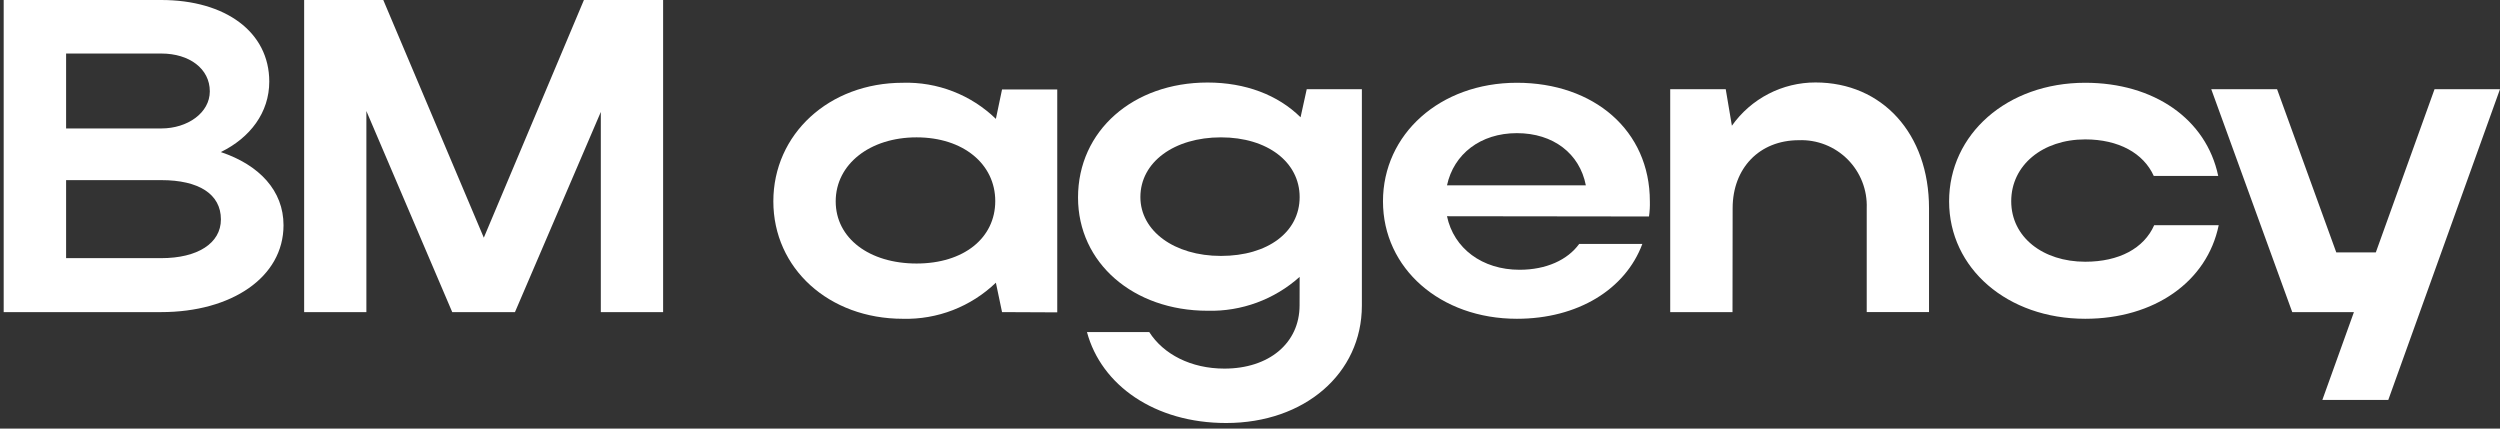
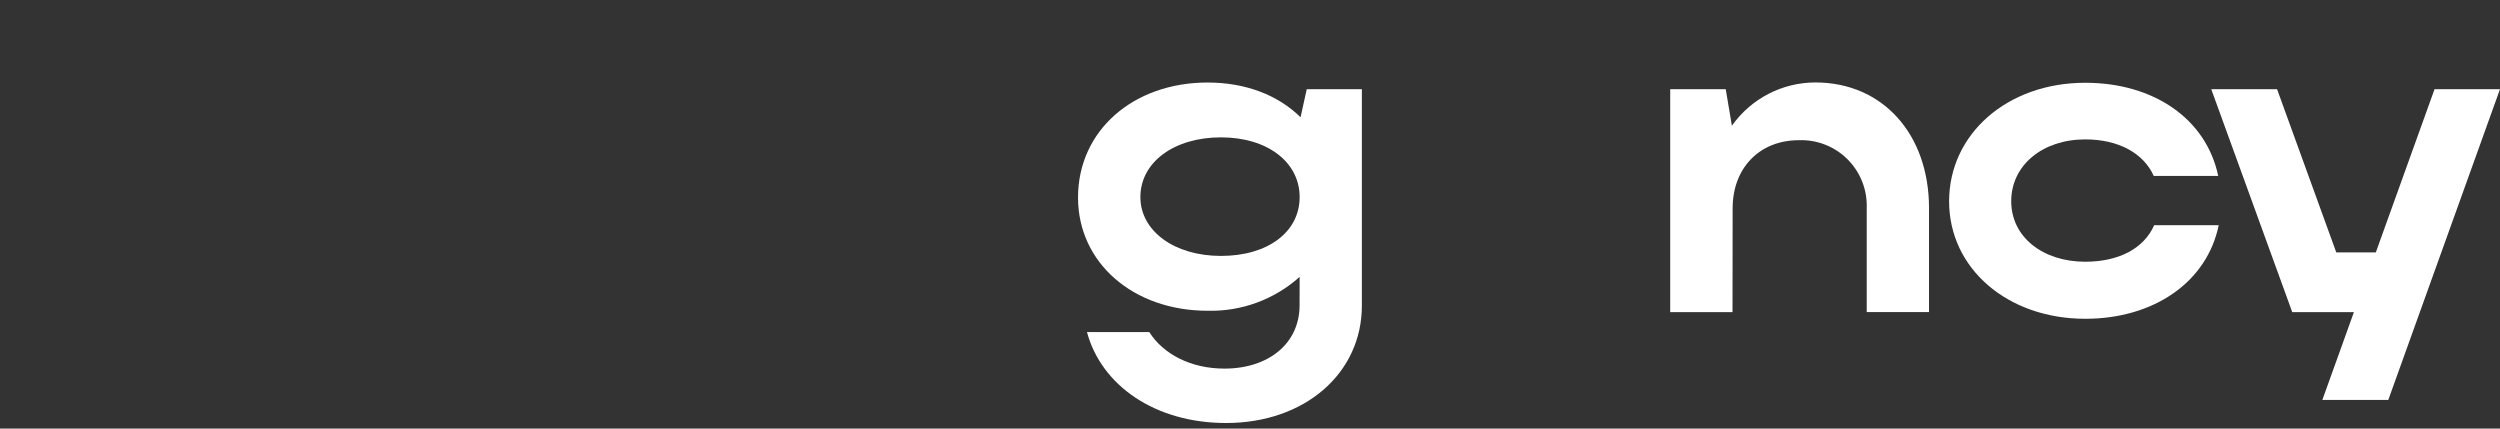
<svg xmlns="http://www.w3.org/2000/svg" width="350" height="60" viewBox="0 0 350 60" fill="none">
  <rect x="0" y="0" width="350" height="60" fill="#333333" stroke="none" />
-   <path d="M0.516 0H22.57C31.593 0 37.698 4.5 37.698 11.424C37.698 15.751 35.021 19.29 30.911 21.289C36.325 23.098 39.693 26.715 39.693 31.527C39.693 38.823 32.405 43.695 22.57 43.695H0.516V0ZM22.57 7.495H9.254V17.983H22.587C26.257 17.983 29.374 15.794 29.374 12.791C29.374 9.615 26.507 7.495 22.587 7.495H22.57ZM22.57 25.218H9.254V36.14H22.587C27.63 36.14 30.928 34.08 30.928 30.714C30.928 27.157 27.811 25.218 22.587 25.218H22.57Z" fill="white" />
-   <path d="M51.293 43.695H42.58V0H53.659L67.734 33.276L81.749 0H92.836V43.695H84.115V15.673L72.095 43.695H63.313L51.293 15.543V43.695Z" fill="white" />
-   <path d="M140.286 43.695L139.423 39.576C137.693 41.239 135.652 42.542 133.417 43.41C131.182 44.277 128.797 44.692 126.401 44.63C116.039 44.63 108.268 37.577 108.268 28.187C108.268 18.797 116.039 11.588 126.401 11.588C128.798 11.517 131.186 11.927 133.422 12.795C135.659 13.663 137.699 14.971 139.423 16.642L140.286 12.523H148.015V43.73L140.286 43.695ZM128.318 36.893C134.915 36.893 139.336 33.336 139.336 28.152C139.336 22.968 134.855 19.23 128.318 19.23C121.781 19.23 116.998 22.994 116.998 28.187C116.998 33.38 121.73 36.893 128.318 36.893Z" fill="white" />
  <path d="M181.95 38.762C178.413 41.933 173.801 43.629 169.057 43.505C158.695 43.505 150.924 36.833 150.924 27.65C150.924 18.295 158.644 11.554 169.057 11.554C174.351 11.554 178.901 13.284 182.079 16.417L182.943 12.488H190.662V42.778C190.662 52.298 182.632 59.221 171.665 59.221C161.64 59.221 154.171 53.916 152.176 46.491H160.897C162.883 49.606 166.752 51.605 171.415 51.605C177.649 51.605 181.941 48.048 181.941 42.743L181.95 38.762ZM170.931 35.829C177.528 35.829 181.95 32.462 181.95 27.59C181.95 22.718 177.468 19.23 170.931 19.23C164.394 19.23 159.654 22.692 159.654 27.59C159.654 32.332 164.394 35.829 170.931 35.829Z" fill="white" />
-   <path d="M202.58 30.272C203.522 34.772 207.502 37.767 212.735 37.767C216.474 37.767 219.462 36.391 221.085 34.149H229.928C227.562 40.51 220.895 44.629 212.364 44.629C201.648 44.629 193.617 37.576 193.617 28.186C193.617 18.797 201.587 11.588 212.364 11.588C223.14 11.588 230.981 18.26 230.981 28.186C231.001 28.895 230.961 29.605 230.86 30.307L202.58 30.272ZM222.018 25.945C221.154 21.505 217.467 18.641 212.364 18.641C207.261 18.641 203.522 21.575 202.58 25.945H222.018Z" fill="white" />
  <path d="M242.551 43.696H233.83V12.489H241.602L242.465 17.603C243.79 15.727 245.545 14.198 247.583 13.144C249.621 12.089 251.881 11.541 254.174 11.545C263.517 11.545 270.063 18.72 270.063 29.148V43.687H261.341V29.148C261.389 27.885 261.175 26.626 260.715 25.45C260.254 24.273 259.556 23.205 258.664 22.311C257.773 21.418 256.707 20.718 255.533 20.256C254.359 19.795 253.103 19.581 251.843 19.628C246.299 19.628 242.569 23.557 242.569 29.148L242.551 43.696Z" fill="white" />
  <path d="M291.933 36.642C296.665 36.642 300.153 34.772 301.587 31.527H310.619C308.995 39.454 301.587 44.629 291.933 44.629C281.035 44.629 272.875 37.576 272.875 28.186C272.875 18.797 280.975 11.588 291.933 11.588C301.526 11.588 308.875 16.642 310.55 24.63H301.526C300.093 21.445 296.604 19.515 291.933 19.515C285.957 19.515 281.571 23.132 281.571 28.169C281.571 33.206 286.018 36.642 291.933 36.642Z" fill="white" />
  <path d="M325.128 55.993L329.549 43.696H320.914L309.576 12.489H318.79L327.079 35.336H332.614L340.835 12.489H349.997L334.359 55.993H325.128Z" fill="white" />
</svg>